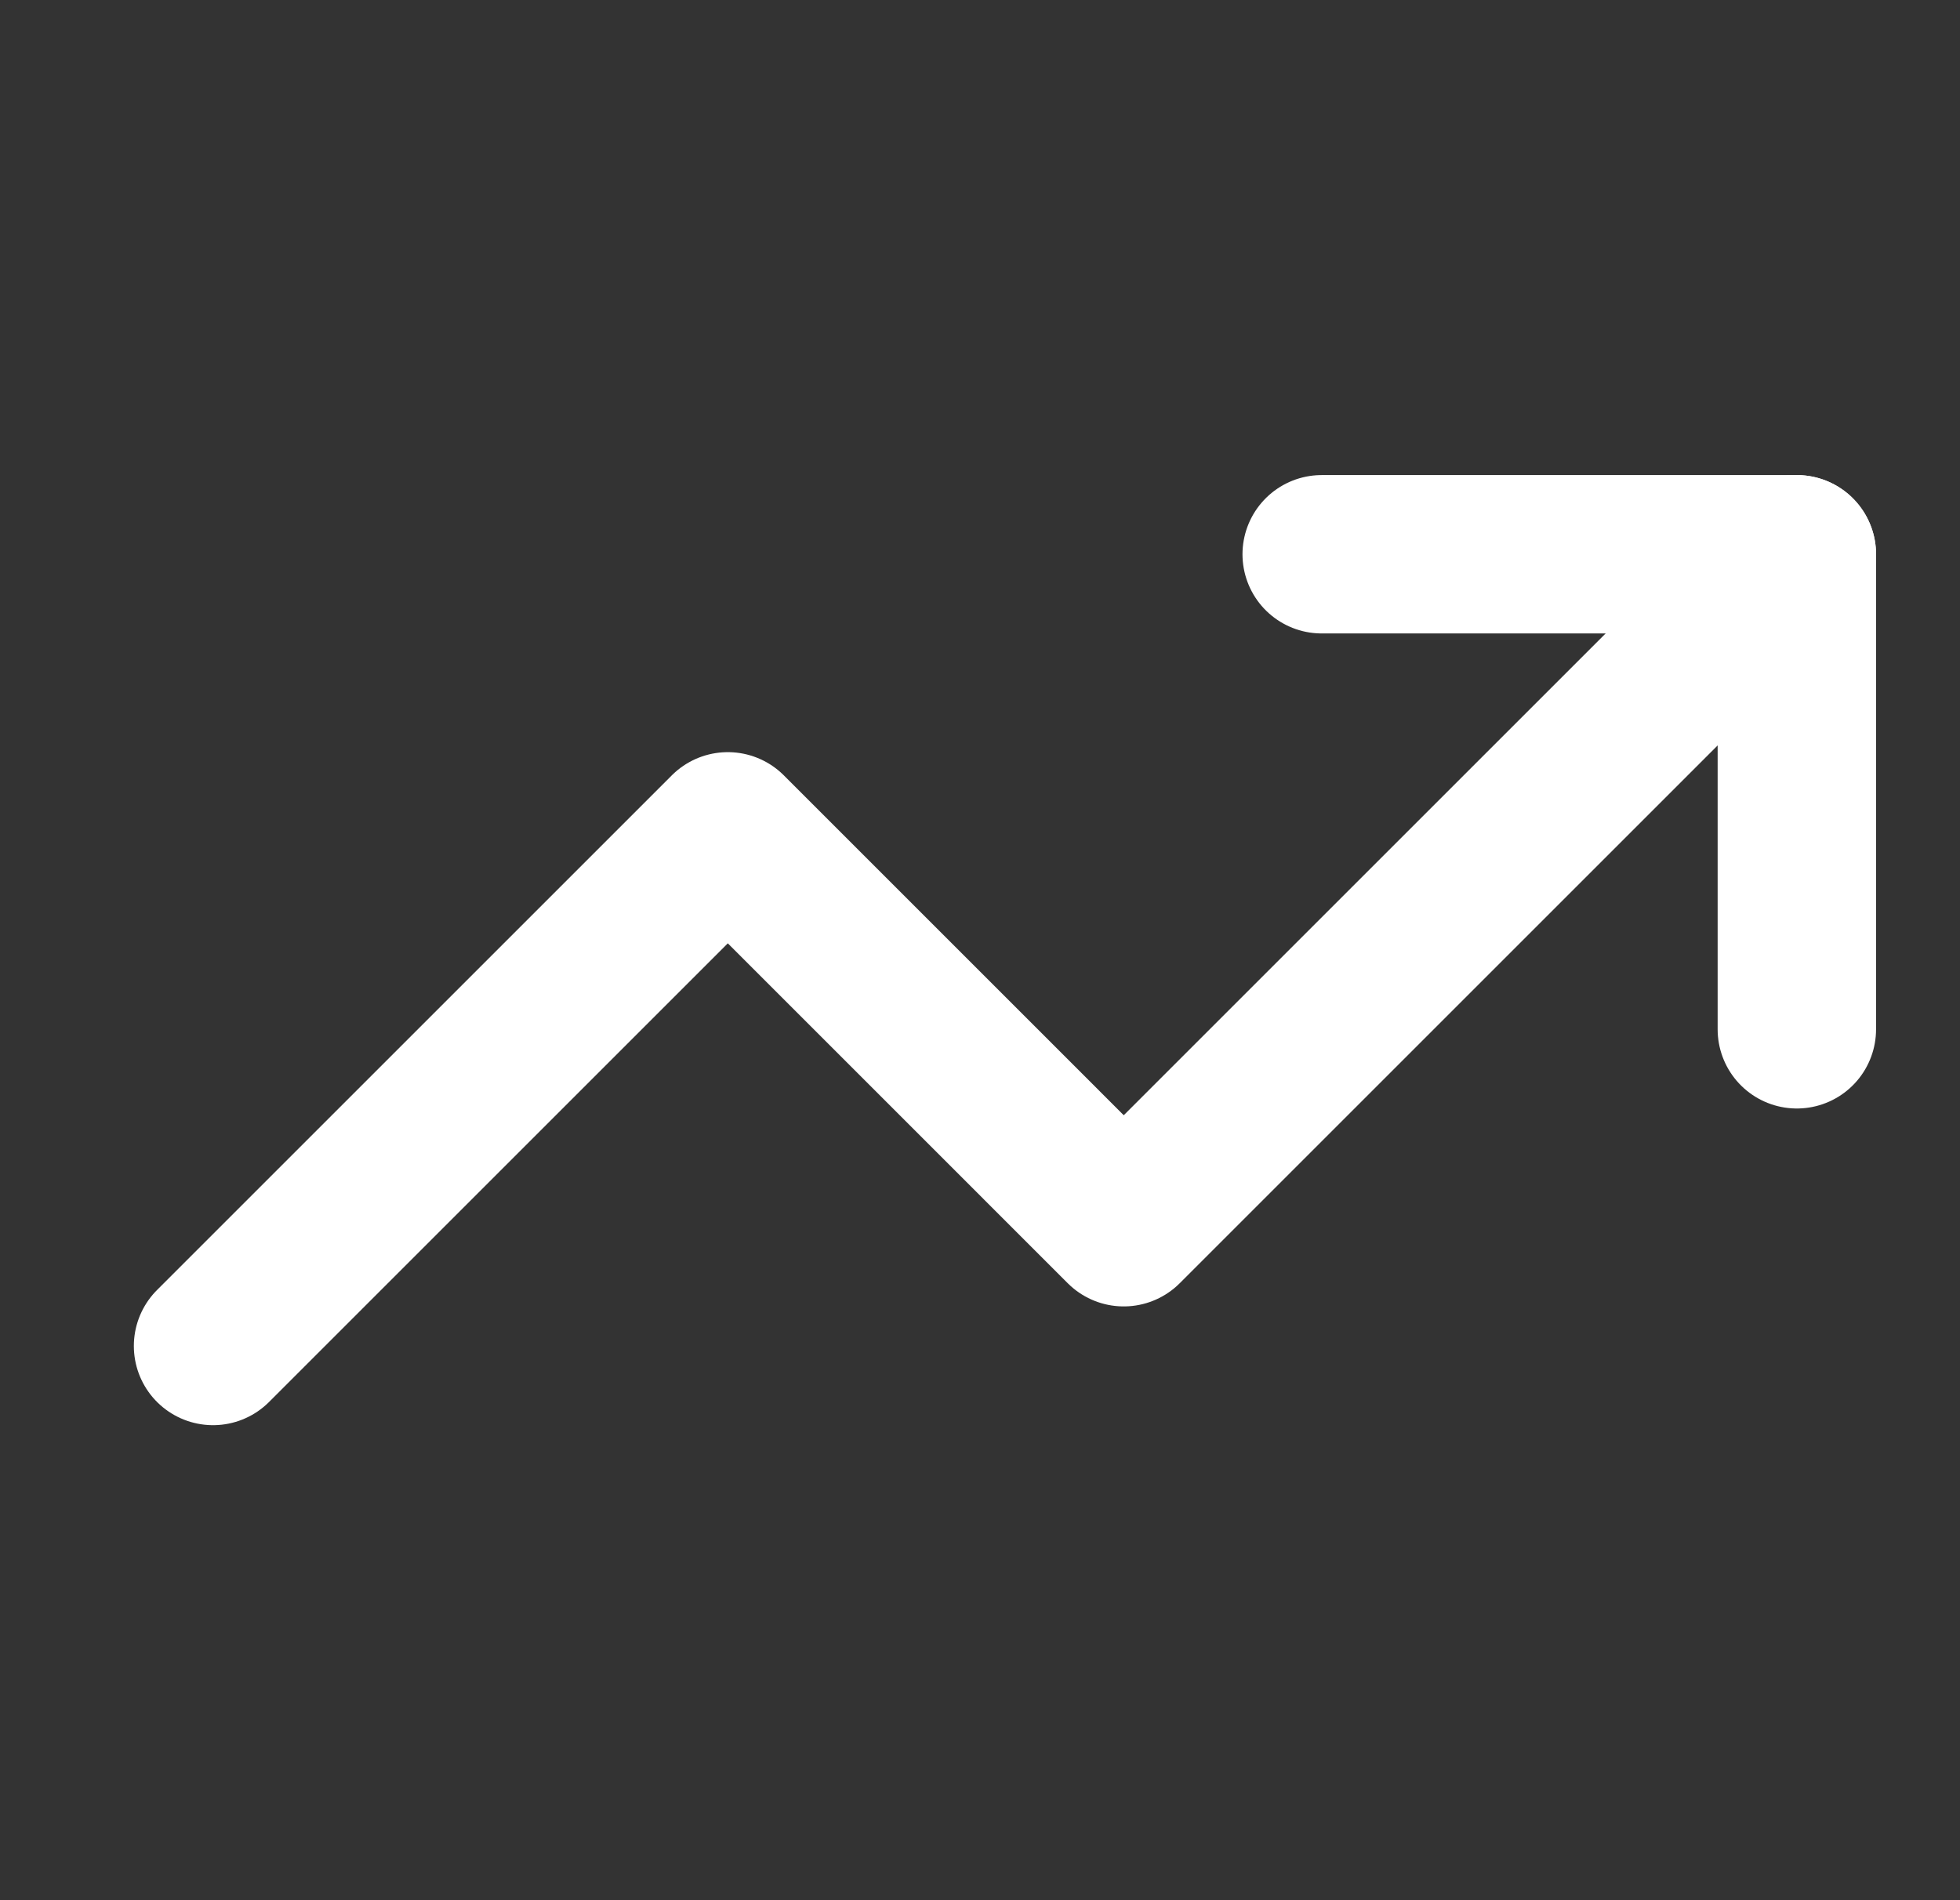
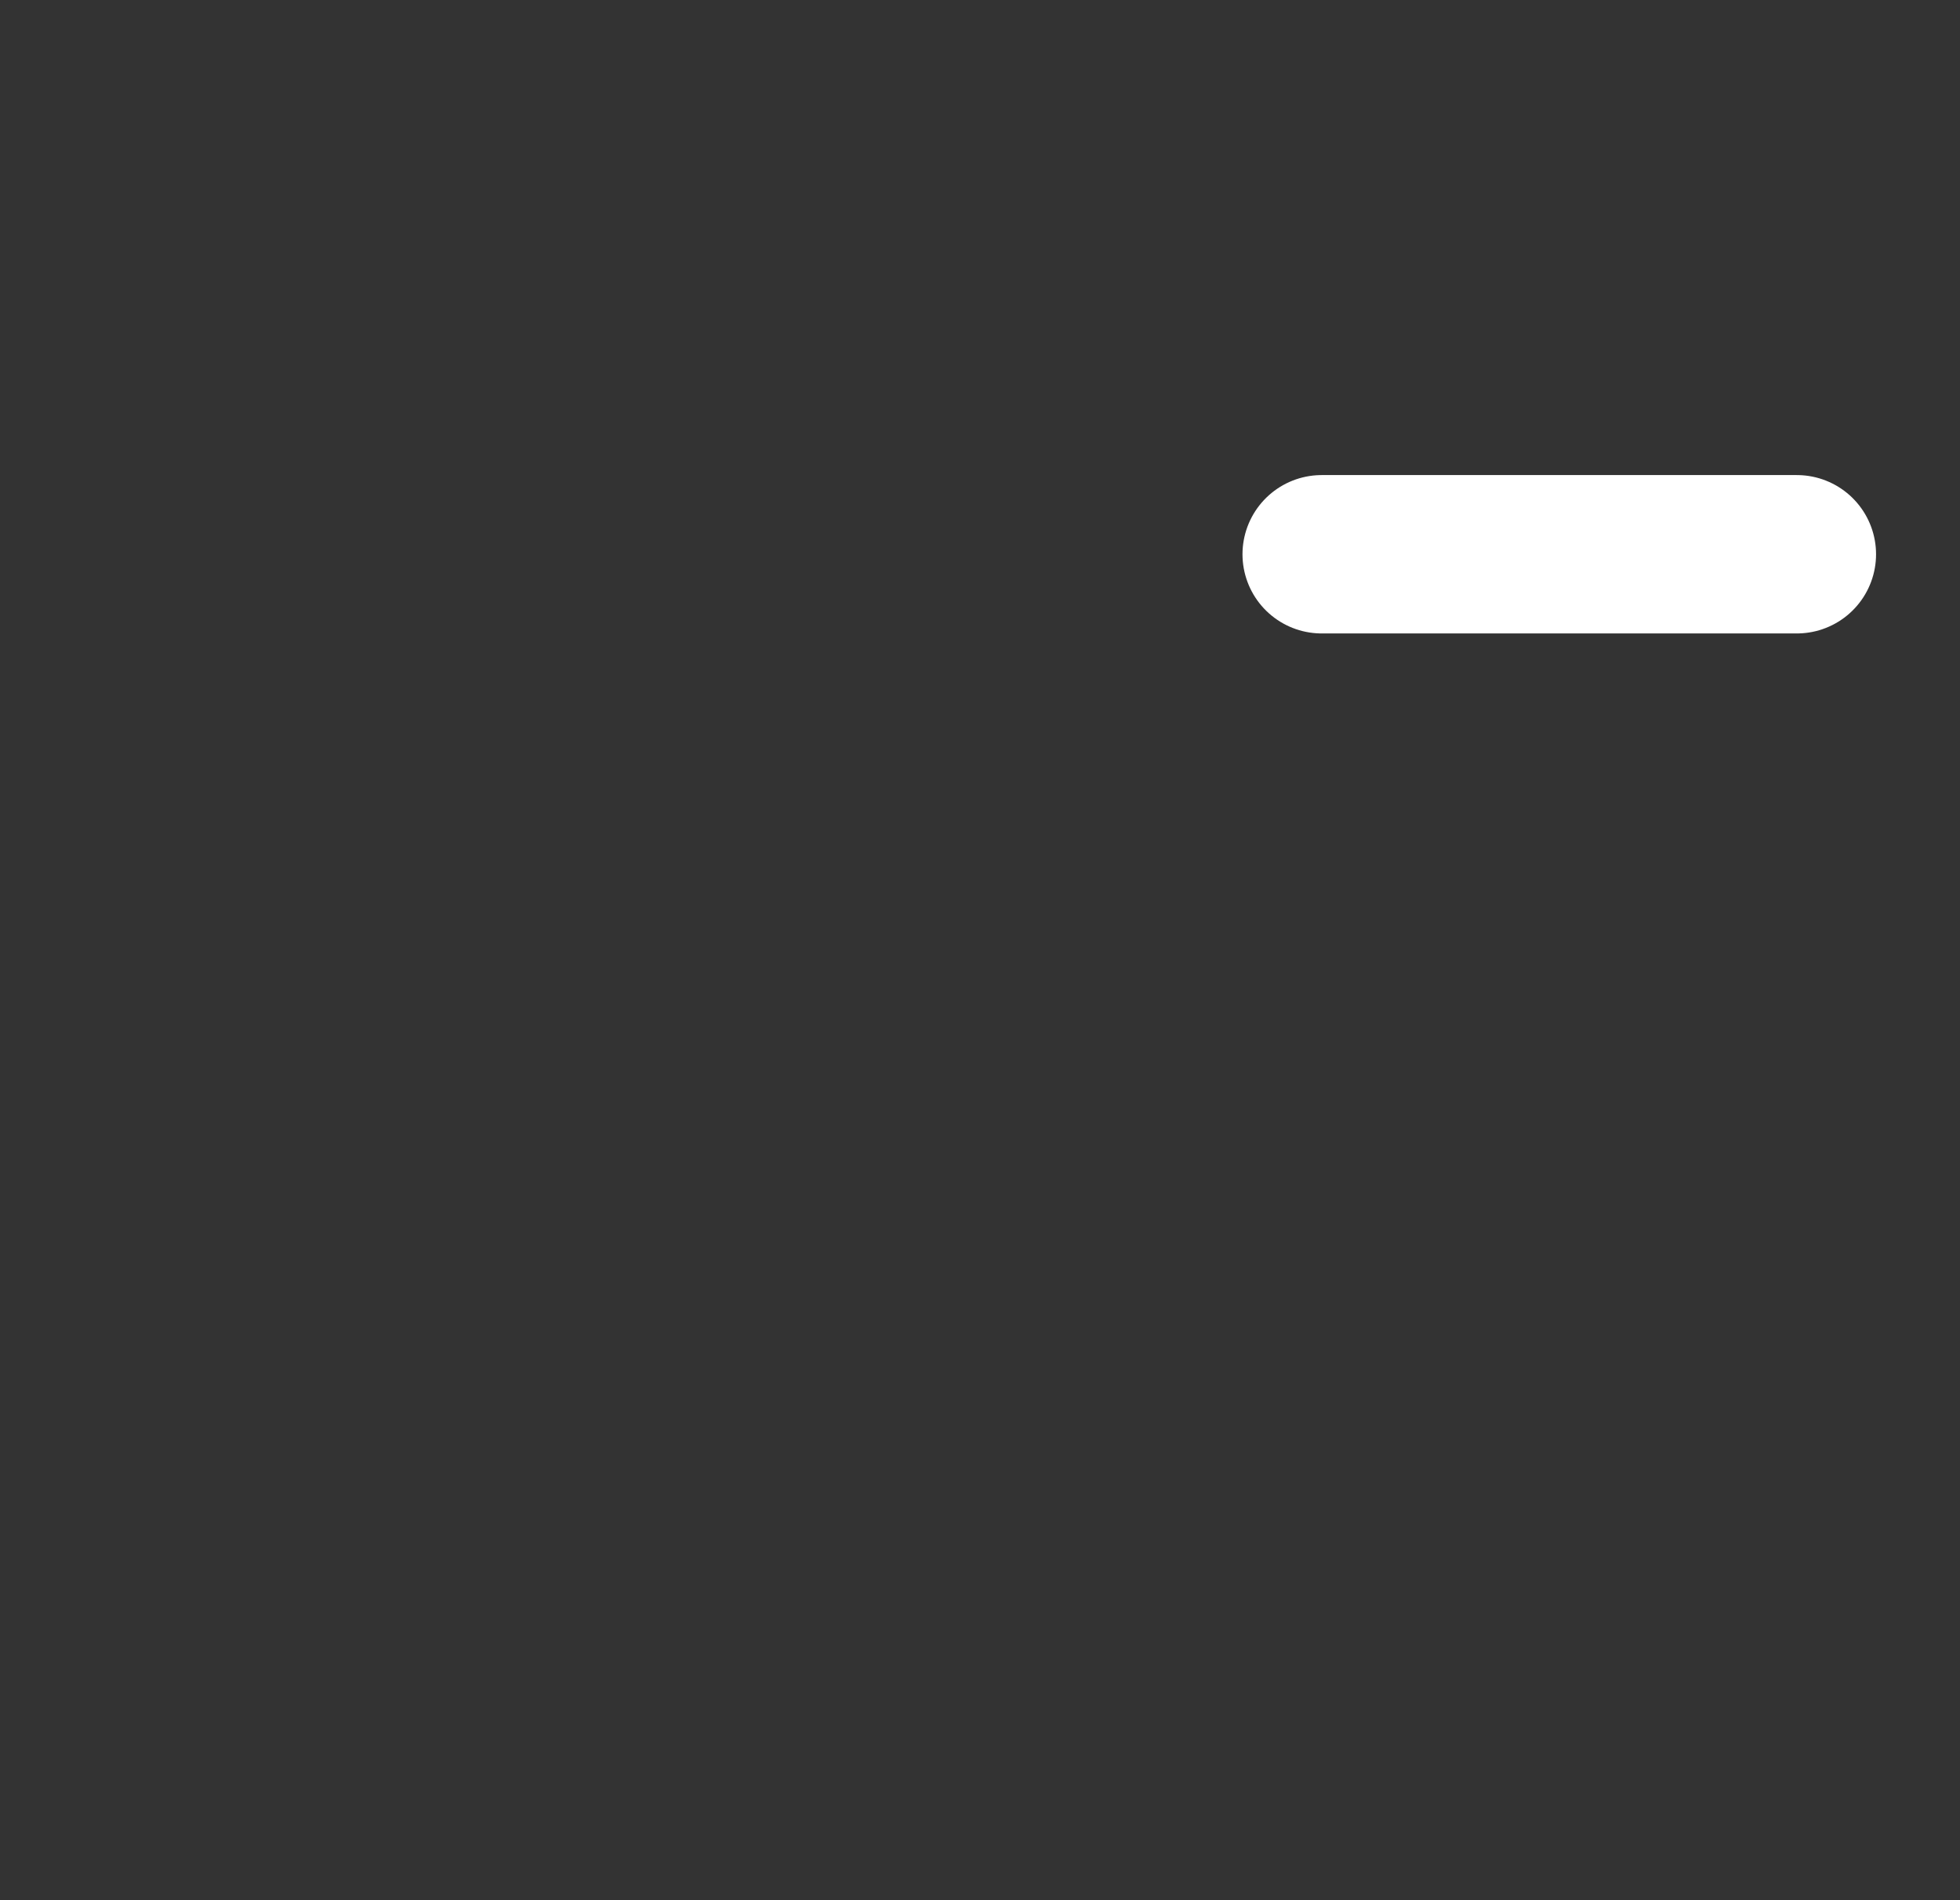
<svg xmlns="http://www.w3.org/2000/svg" width="33" height="32" viewBox="0 0 33 32" fill="none">
  <rect x="0" y="0" width="33" height="32" fill="#333333" stroke="none" />
-   <path d="M30.253 9.334L18.92 20.667L12.254 14L3.587 22.667" stroke="white" stroke-width="2.667" stroke-linecap="round" stroke-linejoin="round" />
-   <path d="M22.253 9.334H30.253V17.334" stroke="white" stroke-width="2.667" stroke-linecap="round" stroke-linejoin="round" />
+   <path d="M22.253 9.334H30.253" stroke="white" stroke-width="2.667" stroke-linecap="round" stroke-linejoin="round" />
</svg>